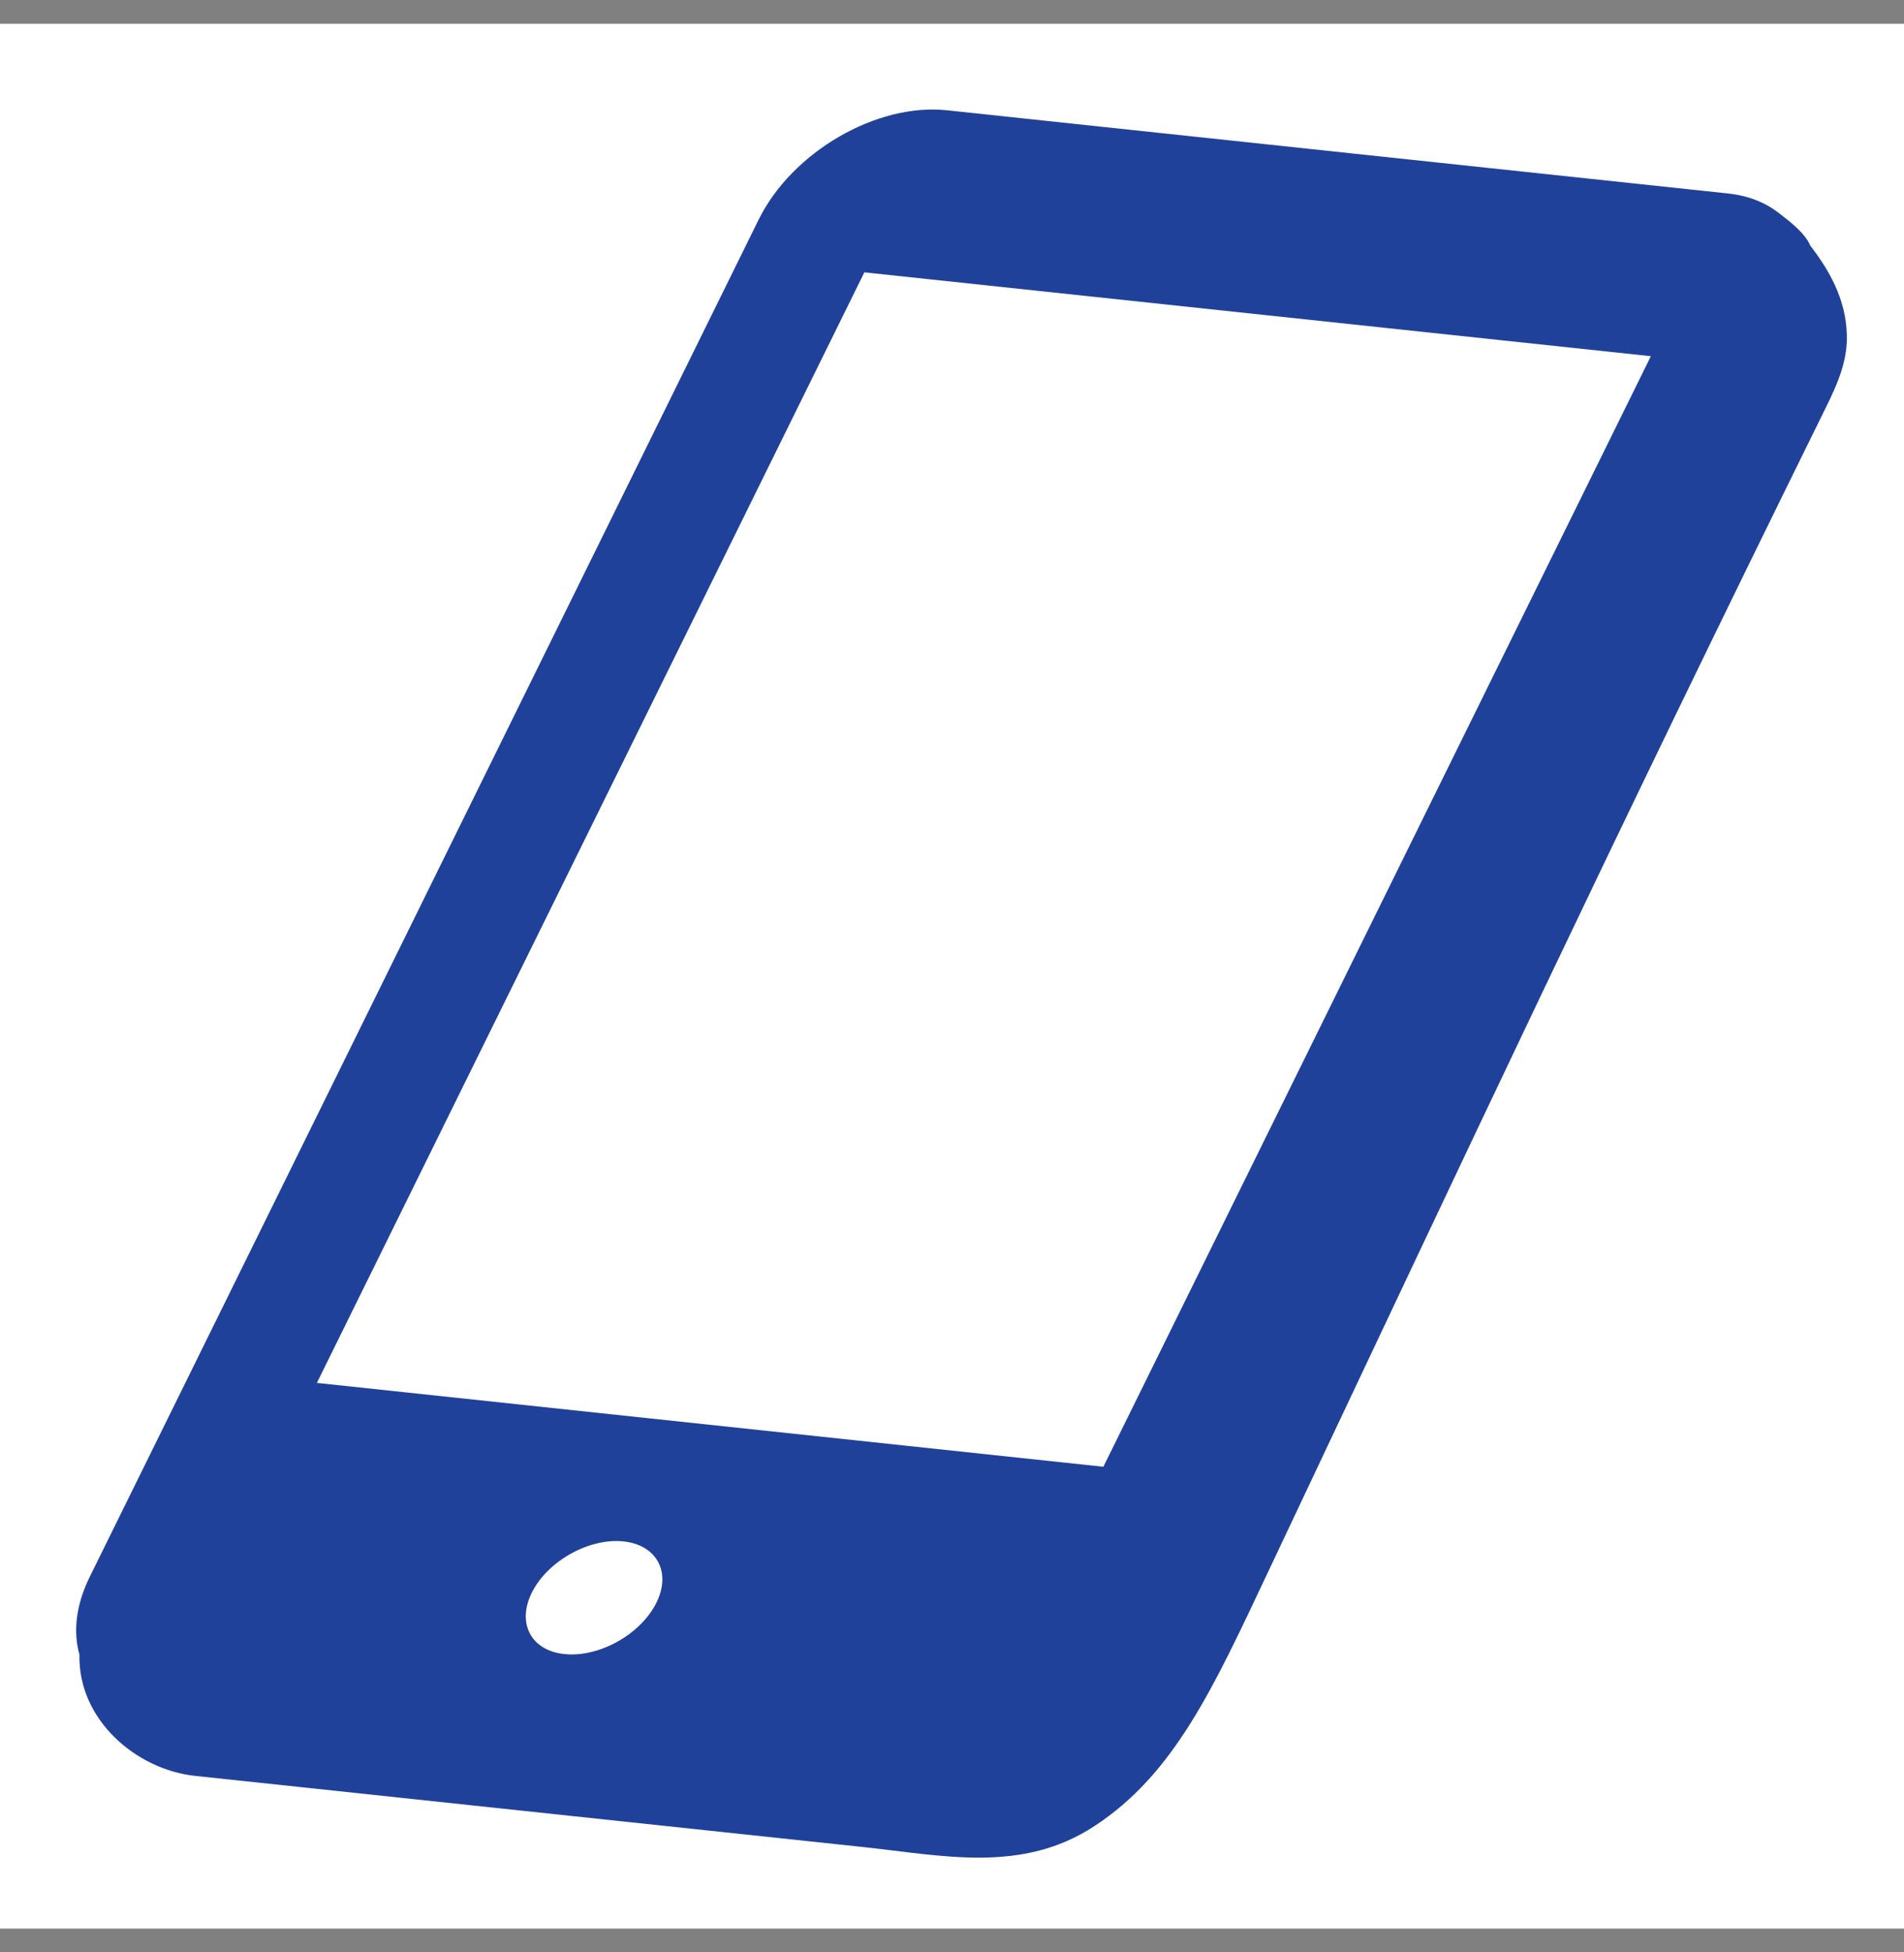
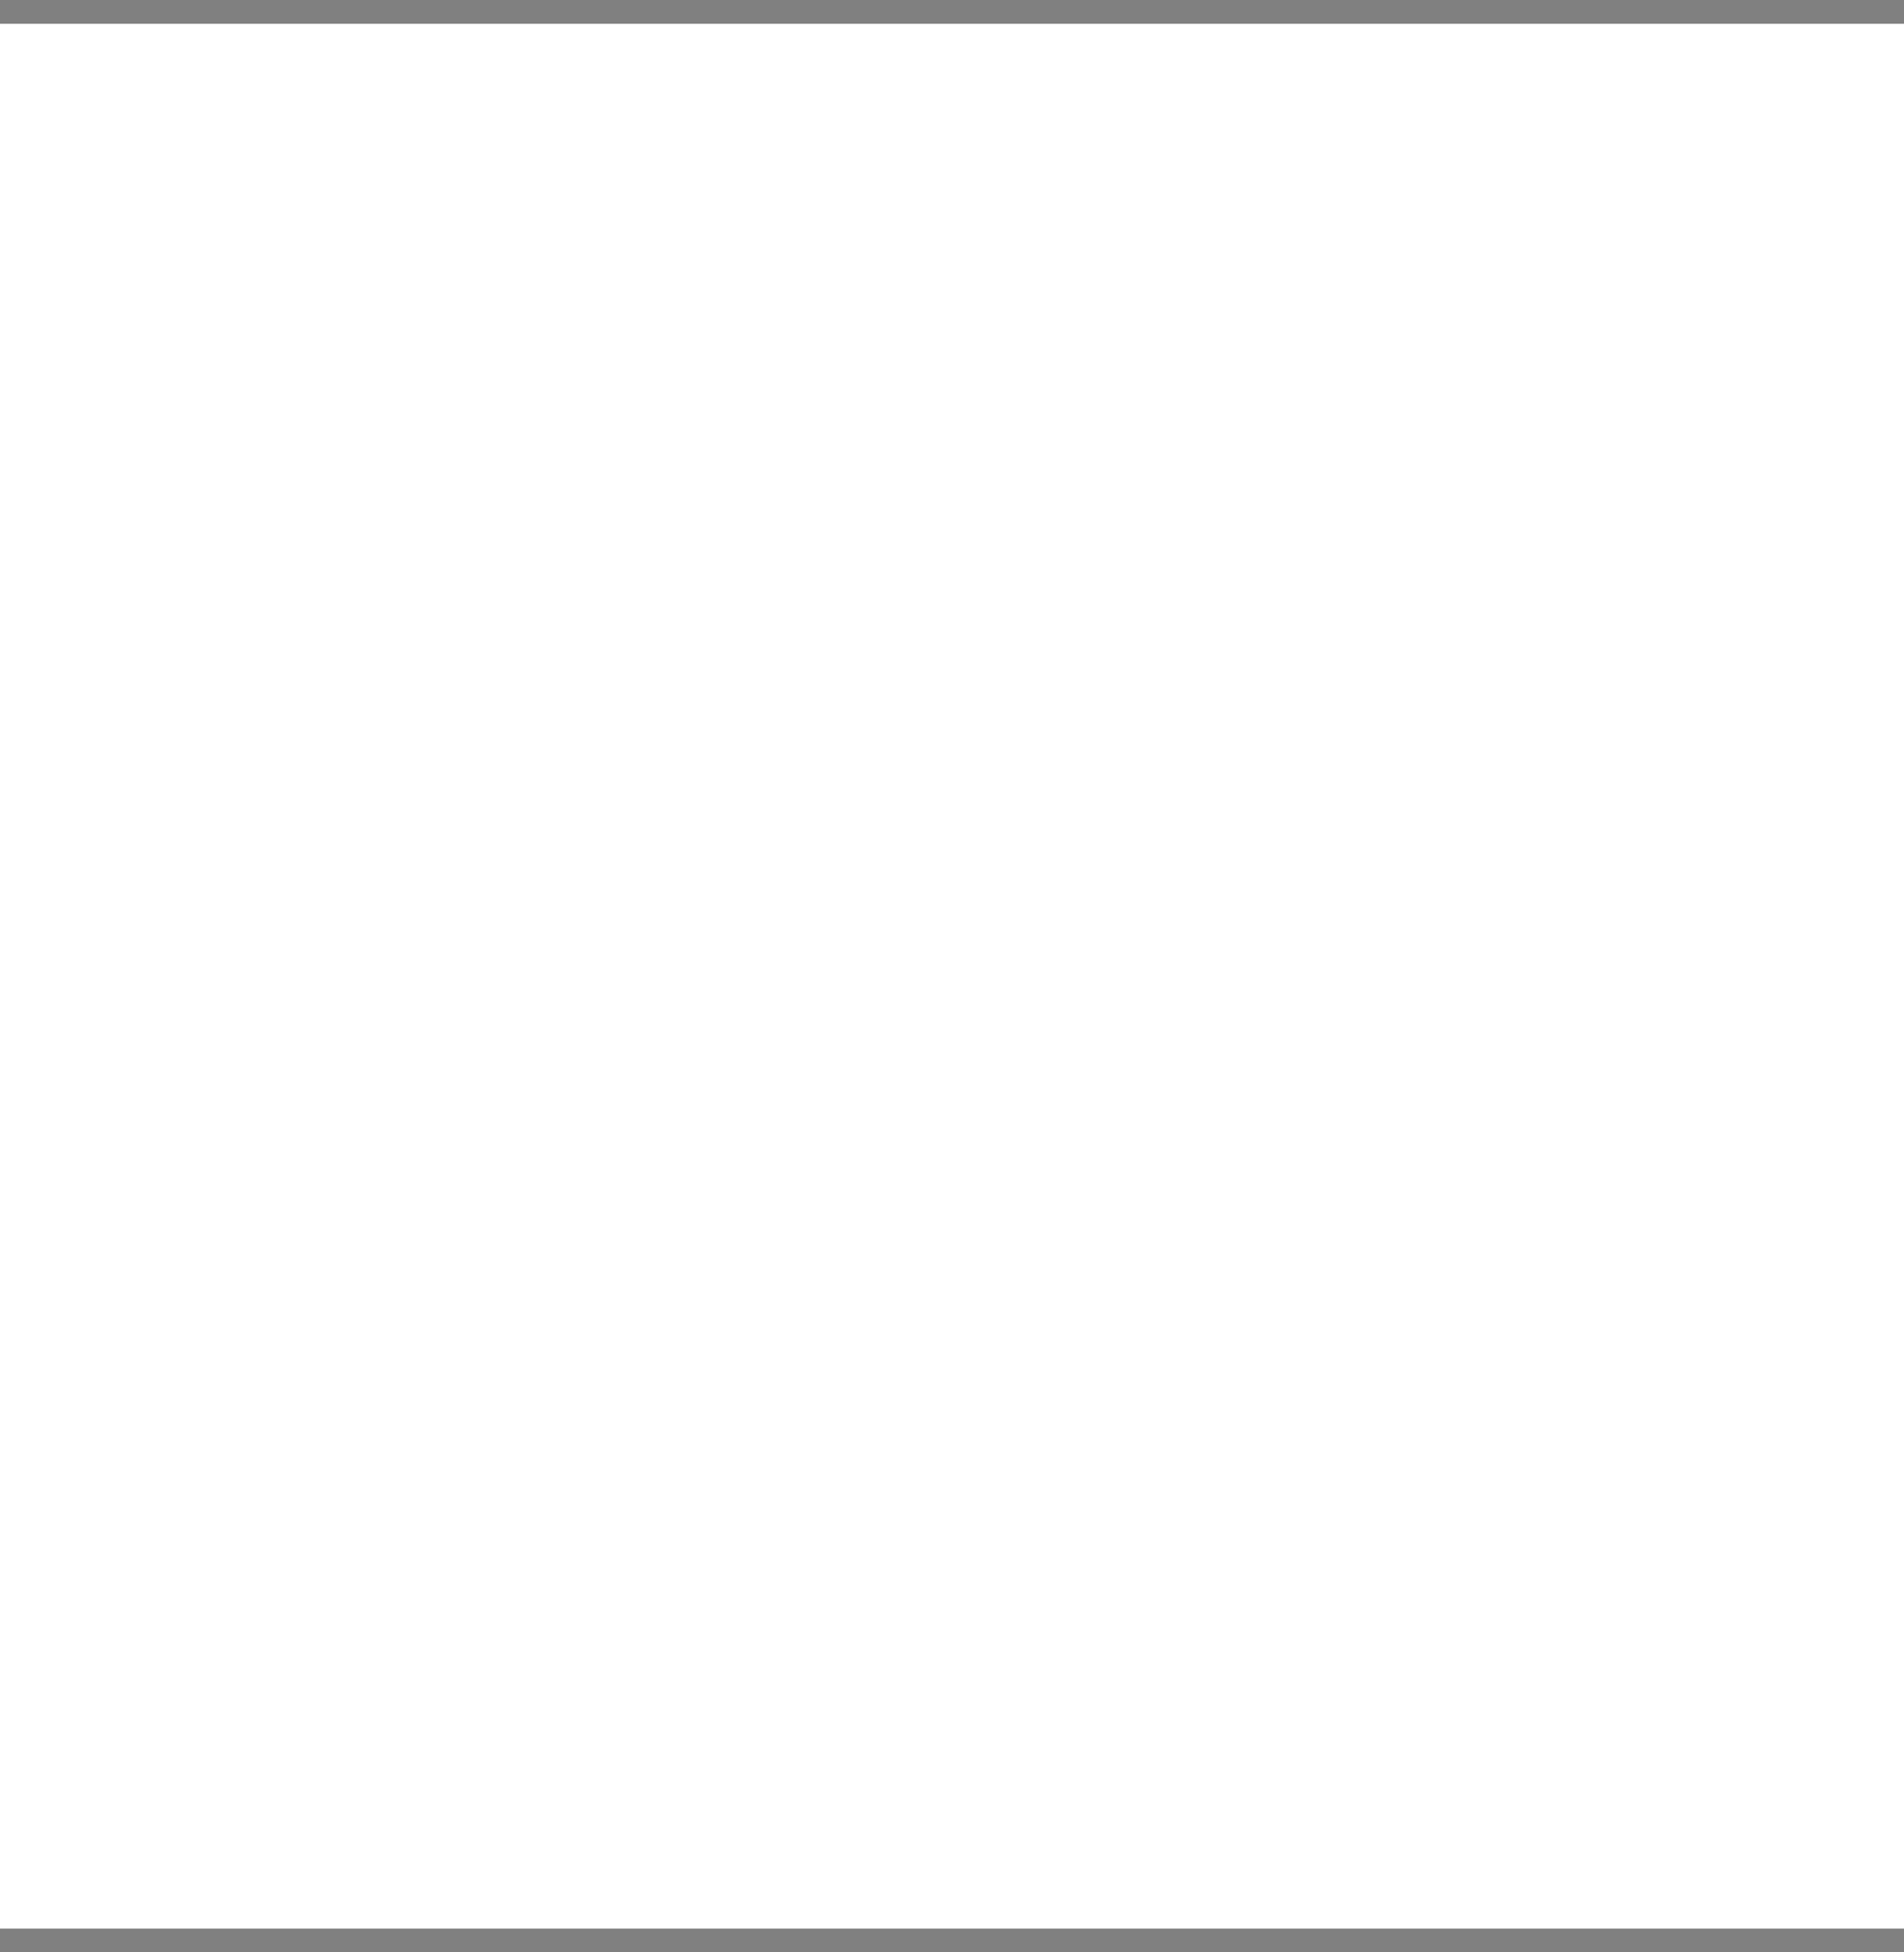
<svg xmlns="http://www.w3.org/2000/svg" width="40" height="41" viewBox="0 0 40 41" fill="none">
  <rect x="0" y="0" width="40" height="41" fill="#808080" stroke="none" />
  <rect y="0.5" width="40" height="40" fill="white" />
-   <path d="M38.799 7.166C38.819 6.409 38.505 5.77 38.032 5.16C37.925 4.895 37.588 4.641 37.357 4.463C37.351 4.456 37.345 4.448 37.34 4.44C37.345 4.447 37.349 4.454 37.353 4.461C37.08 4.251 36.727 4.108 36.302 4.063L19.895 2.316C18.416 2.158 16.638 3.192 15.937 4.614L1.883 33.118C1.593 33.707 1.534 34.274 1.669 34.747C1.637 36.109 2.853 37.16 4.101 37.294C4.316 37.316 4.531 37.339 4.746 37.362C5.947 37.49 7.149 37.618 8.351 37.746C11.612 38.093 14.873 38.441 18.135 38.788C19.825 38.969 21.467 39.345 22.987 38.351C24.674 37.252 25.495 35.434 26.629 33.035C30.883 24.036 33.863 17.672 38.267 8.744C38.516 8.238 38.775 7.744 38.799 7.167C38.8 7.112 38.799 7.158 38.799 7.166ZM13.777 33.683C13.437 34.336 12.575 34.809 11.861 34.736C11.148 34.664 10.846 34.075 11.185 33.421C11.524 32.77 12.381 32.297 13.093 32.369C13.807 32.441 14.117 33.032 13.777 33.683ZM23.18 30.802L6.657 29.041L18.159 5.719L34.682 7.48L23.18 30.802Z" fill="#20419A" />
</svg>